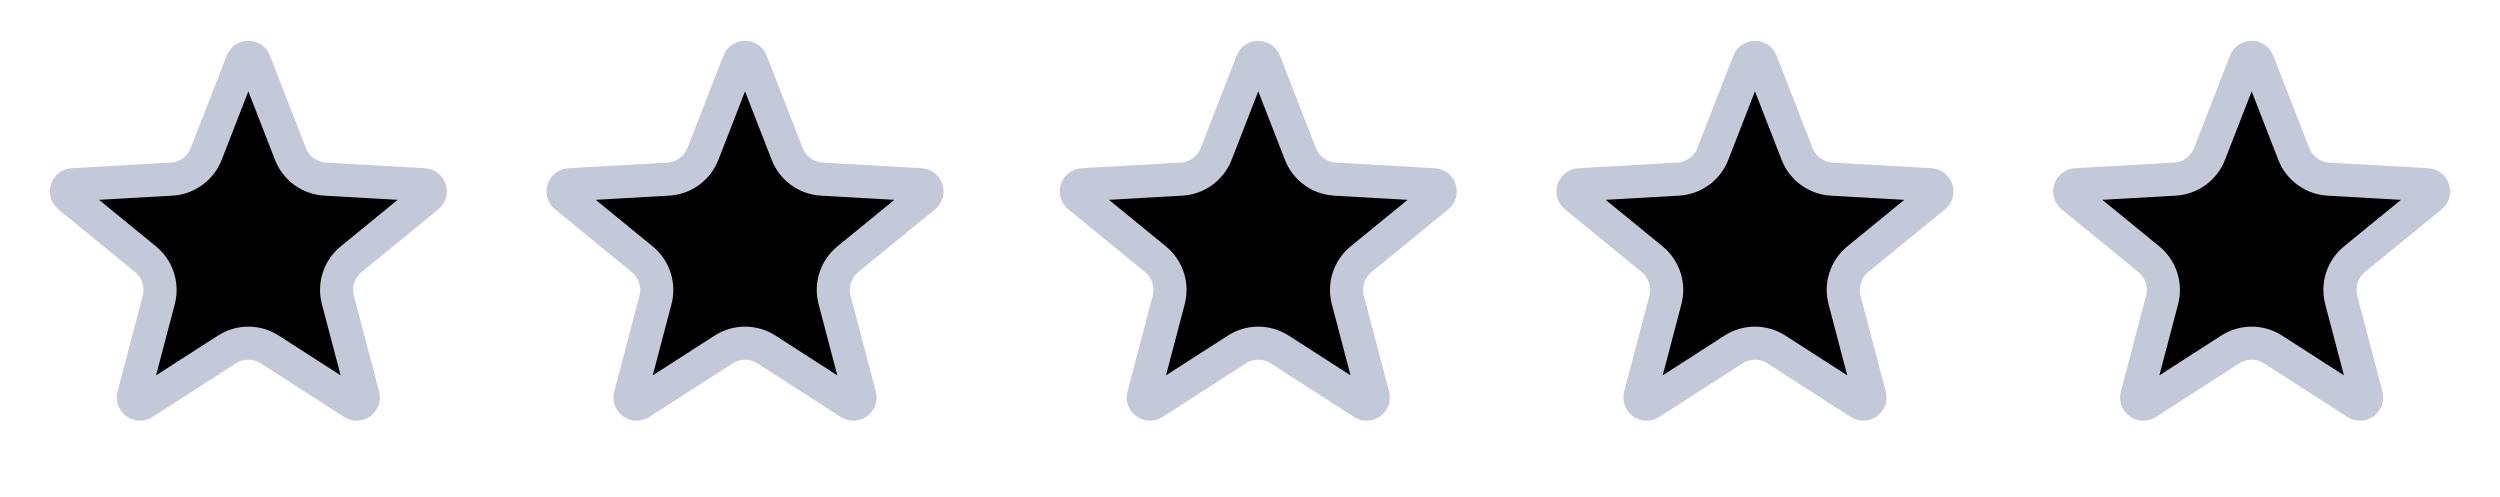
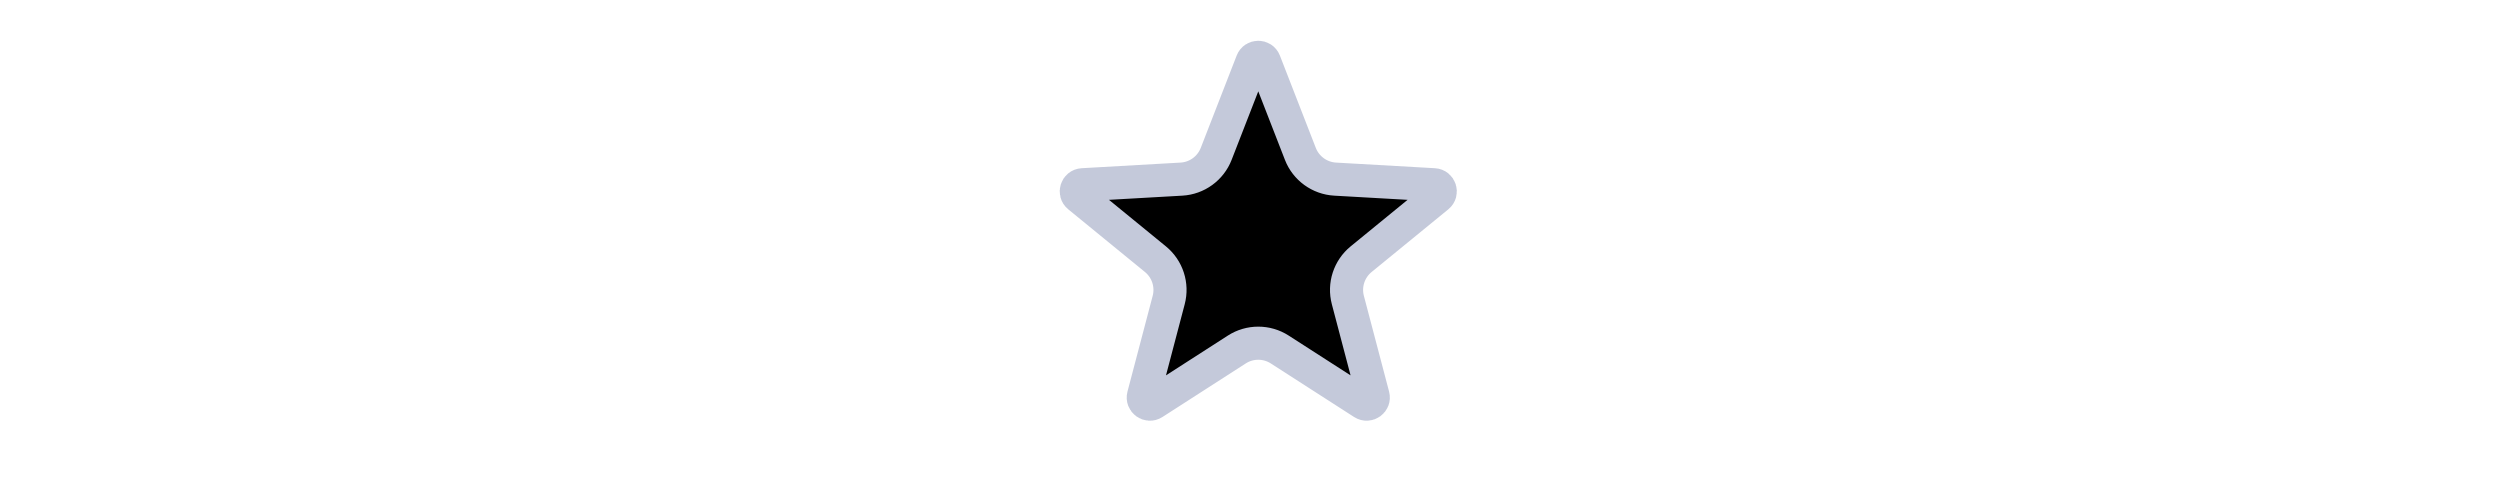
<svg xmlns="http://www.w3.org/2000/svg" width="151" height="30" viewBox="0 0 151 30" fill="none">
-   <path d="M14.627 3.717C14.759 3.377 15.241 3.377 15.373 3.717L17.542 9.293C17.883 10.169 18.703 10.766 19.642 10.819L25.616 11.159C25.98 11.18 26.128 11.637 25.846 11.868L21.213 15.654C20.485 16.249 20.171 17.214 20.411 18.123L21.934 23.909C22.026 24.262 21.637 24.545 21.33 24.347L16.298 21.111C15.507 20.602 14.493 20.602 13.702 21.111L8.67 24.347C8.363 24.545 7.974 24.262 8.066 23.909L9.589 18.123C9.829 17.214 9.515 16.249 8.787 15.654L4.154 11.868C3.872 11.637 4.02 11.18 4.384 11.159L10.358 10.819C11.296 10.766 12.117 10.169 12.458 9.293L14.627 3.717Z" fill="currentColor" stroke="#C4C9DA" stroke-width="2" />
-   <path d="M44.627 3.717C44.76 3.377 45.24 3.377 45.373 3.717L47.542 9.293C47.883 10.169 48.703 10.766 49.642 10.819L55.616 11.159C55.98 11.18 56.128 11.637 55.846 11.868L51.213 15.654C50.485 16.249 50.171 17.214 50.411 18.123L51.934 23.909C52.026 24.262 51.637 24.545 51.33 24.347L46.298 21.111C45.507 20.602 44.493 20.602 43.702 21.111L38.67 24.347C38.363 24.545 37.974 24.262 38.066 23.909L39.589 18.123C39.829 17.214 39.515 16.249 38.787 15.654L34.154 11.868C33.872 11.637 34.02 11.18 34.384 11.159L40.358 10.819C41.297 10.766 42.117 10.169 42.458 9.293L44.627 3.717Z" fill="currentColor" stroke="#C4C9DA" stroke-width="2" />
  <path d="M75.627 3.717C75.76 3.377 76.24 3.377 76.373 3.717L78.542 9.293C78.882 10.169 79.704 10.766 80.642 10.819L86.616 11.159C86.98 11.18 87.128 11.637 86.846 11.868L82.213 15.654C81.485 16.249 81.171 17.214 81.411 18.123L82.934 23.909C83.026 24.262 82.637 24.545 82.33 24.347L77.298 21.111C76.507 20.602 75.493 20.602 74.702 21.111L69.67 24.347C69.363 24.545 68.974 24.262 69.066 23.909L70.589 18.123C70.829 17.214 70.515 16.249 69.787 15.654L65.154 11.868C64.872 11.637 65.02 11.18 65.384 11.159L71.358 10.819C72.296 10.766 73.118 10.169 73.458 9.293L75.627 3.717Z" fill="currentColor" stroke="#C4C9DA" stroke-width="2" />
-   <path d="M105.627 3.717C105.759 3.377 106.241 3.377 106.373 3.717L108.542 9.293C108.882 10.169 109.704 10.766 110.642 10.819L116.616 11.159C116.98 11.18 117.128 11.637 116.846 11.868L112.213 15.654C111.485 16.249 111.171 17.214 111.411 18.123L112.934 23.909C113.026 24.262 112.637 24.545 112.33 24.347L107.298 21.111C106.507 20.602 105.493 20.602 104.702 21.111L99.67 24.347C99.363 24.545 98.974 24.262 99.066 23.909L100.589 18.123C100.829 17.214 100.515 16.249 99.787 15.654L95.154 11.868C94.872 11.637 95.02 11.18 95.384 11.159L101.358 10.819C102.296 10.766 103.118 10.169 103.458 9.293L105.627 3.717Z" fill="currentColor" stroke="#C4C9DA" stroke-width="2" />
-   <path d="M135.627 3.717C135.759 3.377 136.241 3.377 136.373 3.717L138.542 9.293C138.882 10.169 139.704 10.766 140.642 10.819L146.616 11.159C146.98 11.18 147.128 11.637 146.846 11.868L142.213 15.654C141.485 16.249 141.171 17.214 141.411 18.123L142.934 23.909C143.026 24.262 142.637 24.545 142.33 24.347L137.298 21.111C136.507 20.602 135.493 20.602 134.702 21.111L129.67 24.347C129.363 24.545 128.974 24.262 129.066 23.909L130.589 18.123C130.829 17.214 130.515 16.249 129.787 15.654L125.154 11.868C124.872 11.637 125.02 11.18 125.384 11.159L131.358 10.819C132.296 10.766 133.118 10.169 133.458 9.293L135.627 3.717Z" fill="currentColor" stroke="#C4C9DA" stroke-width="2" />
</svg>